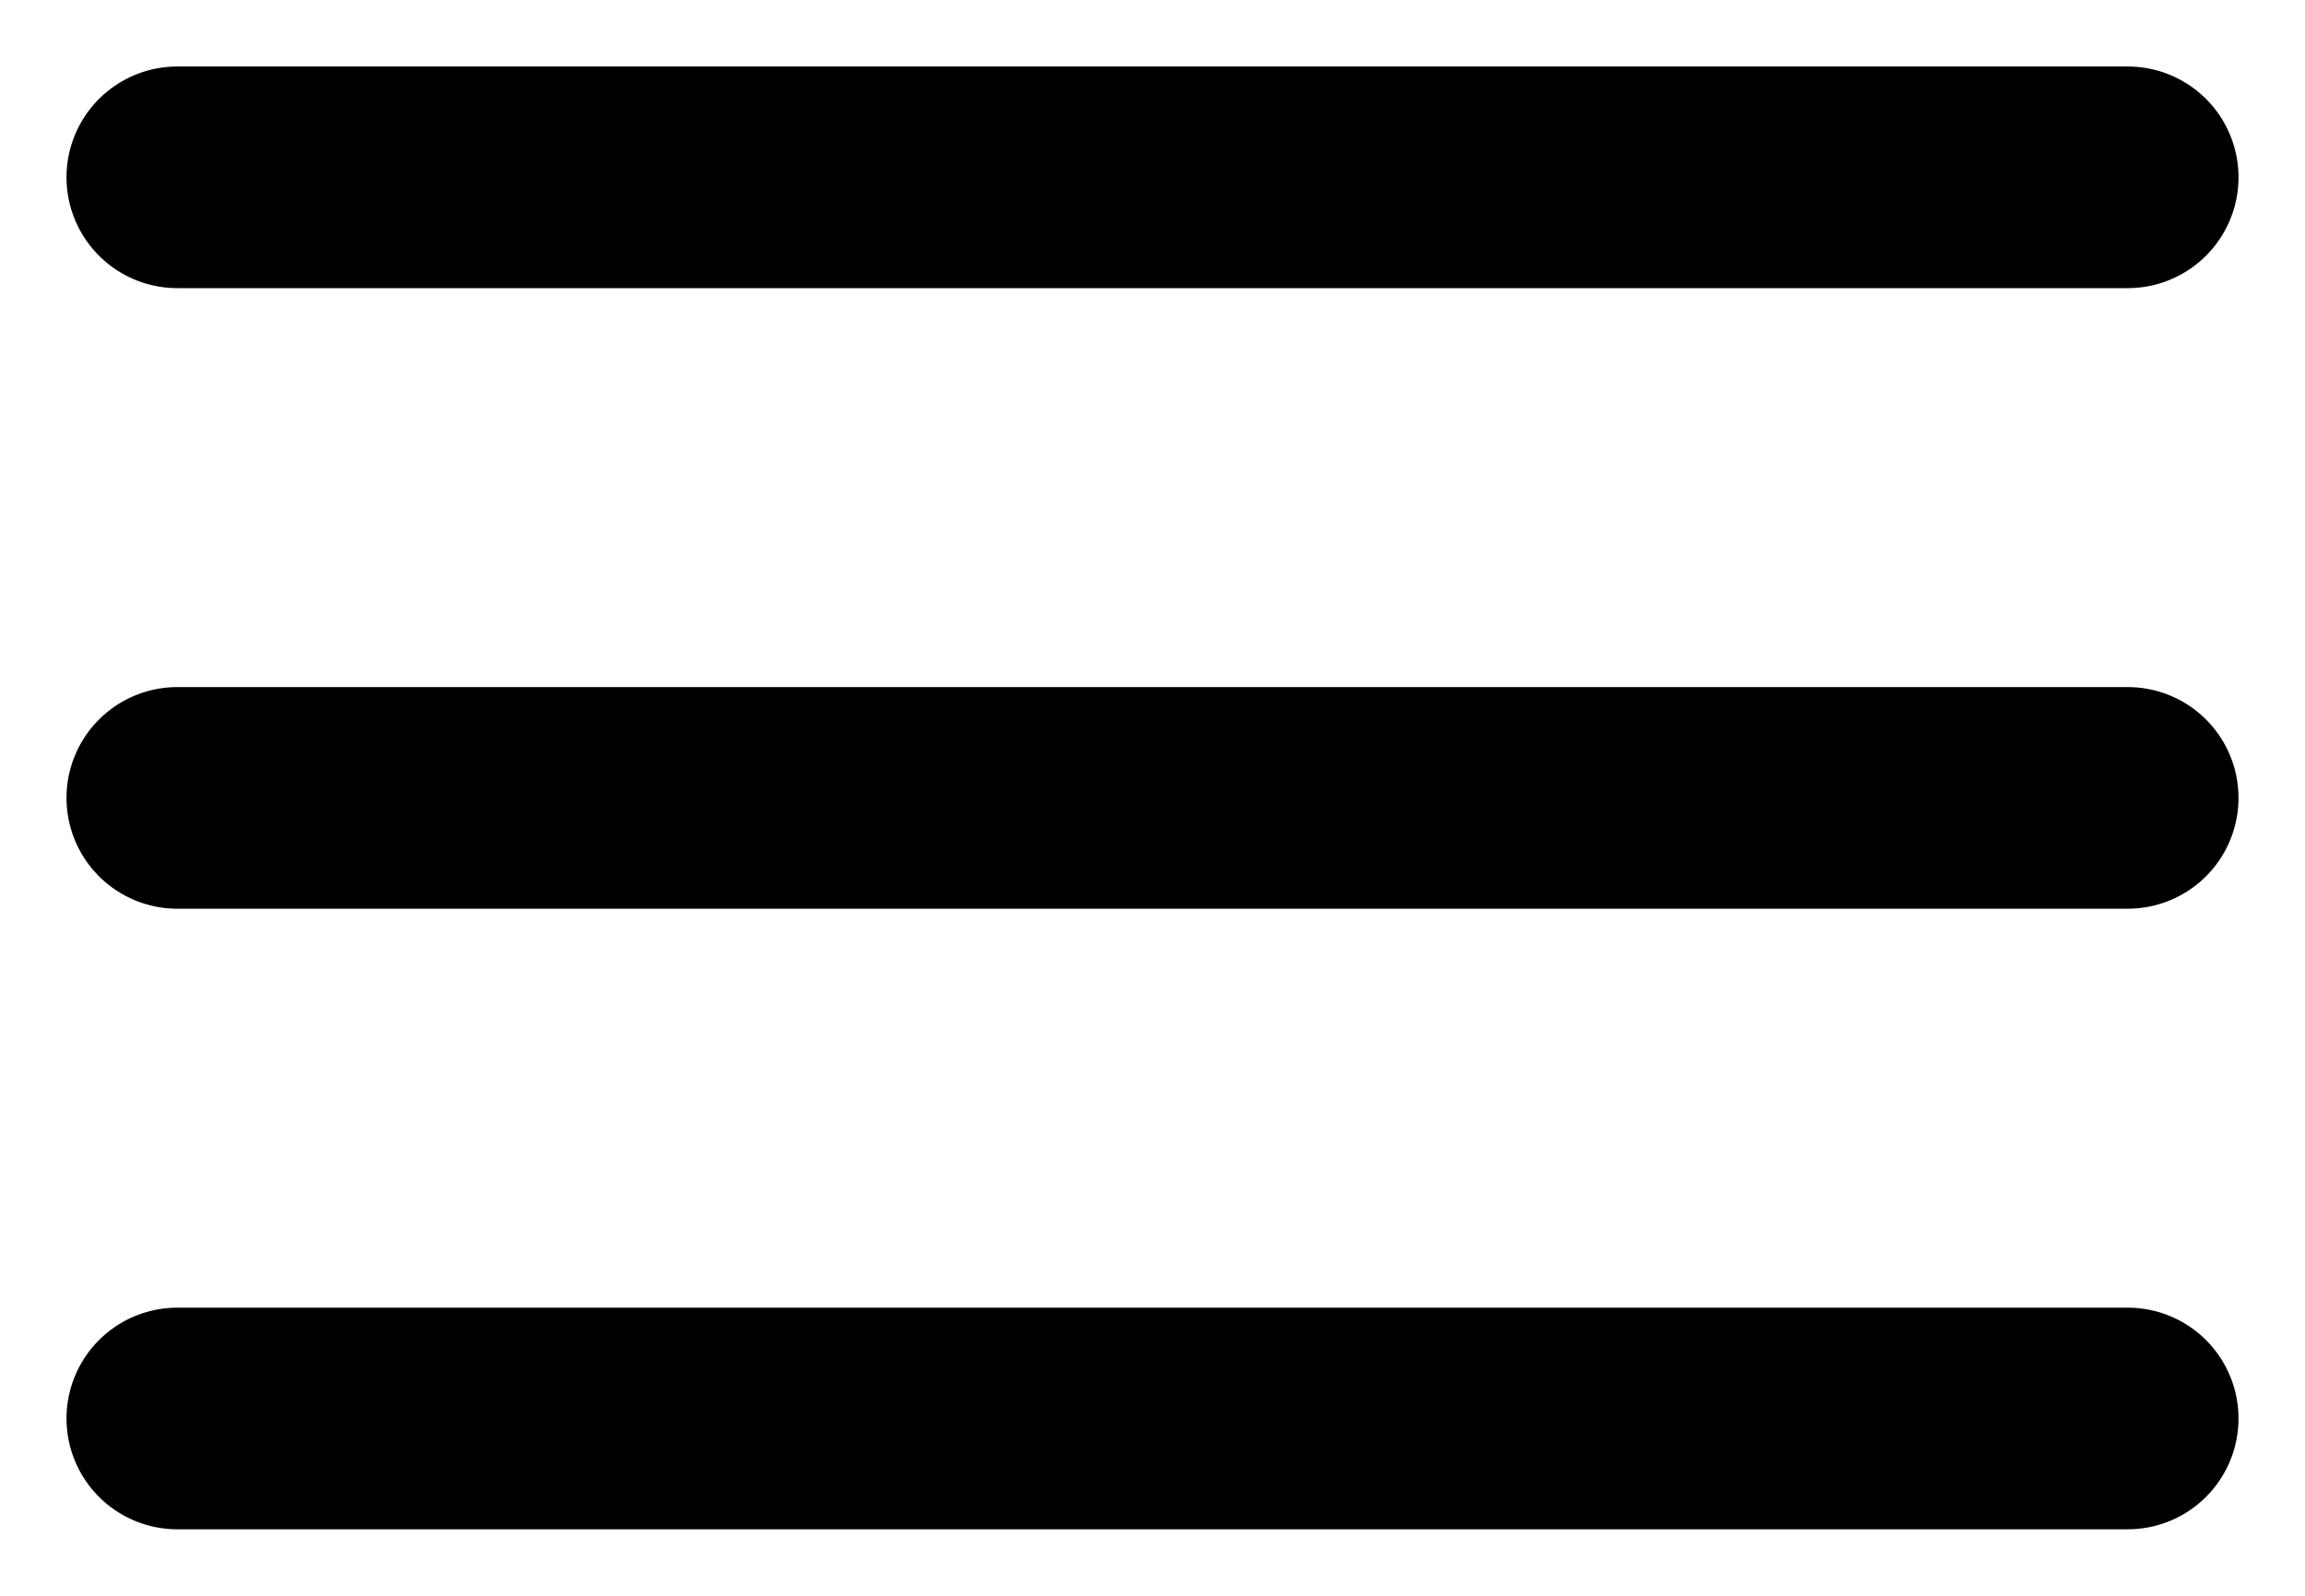
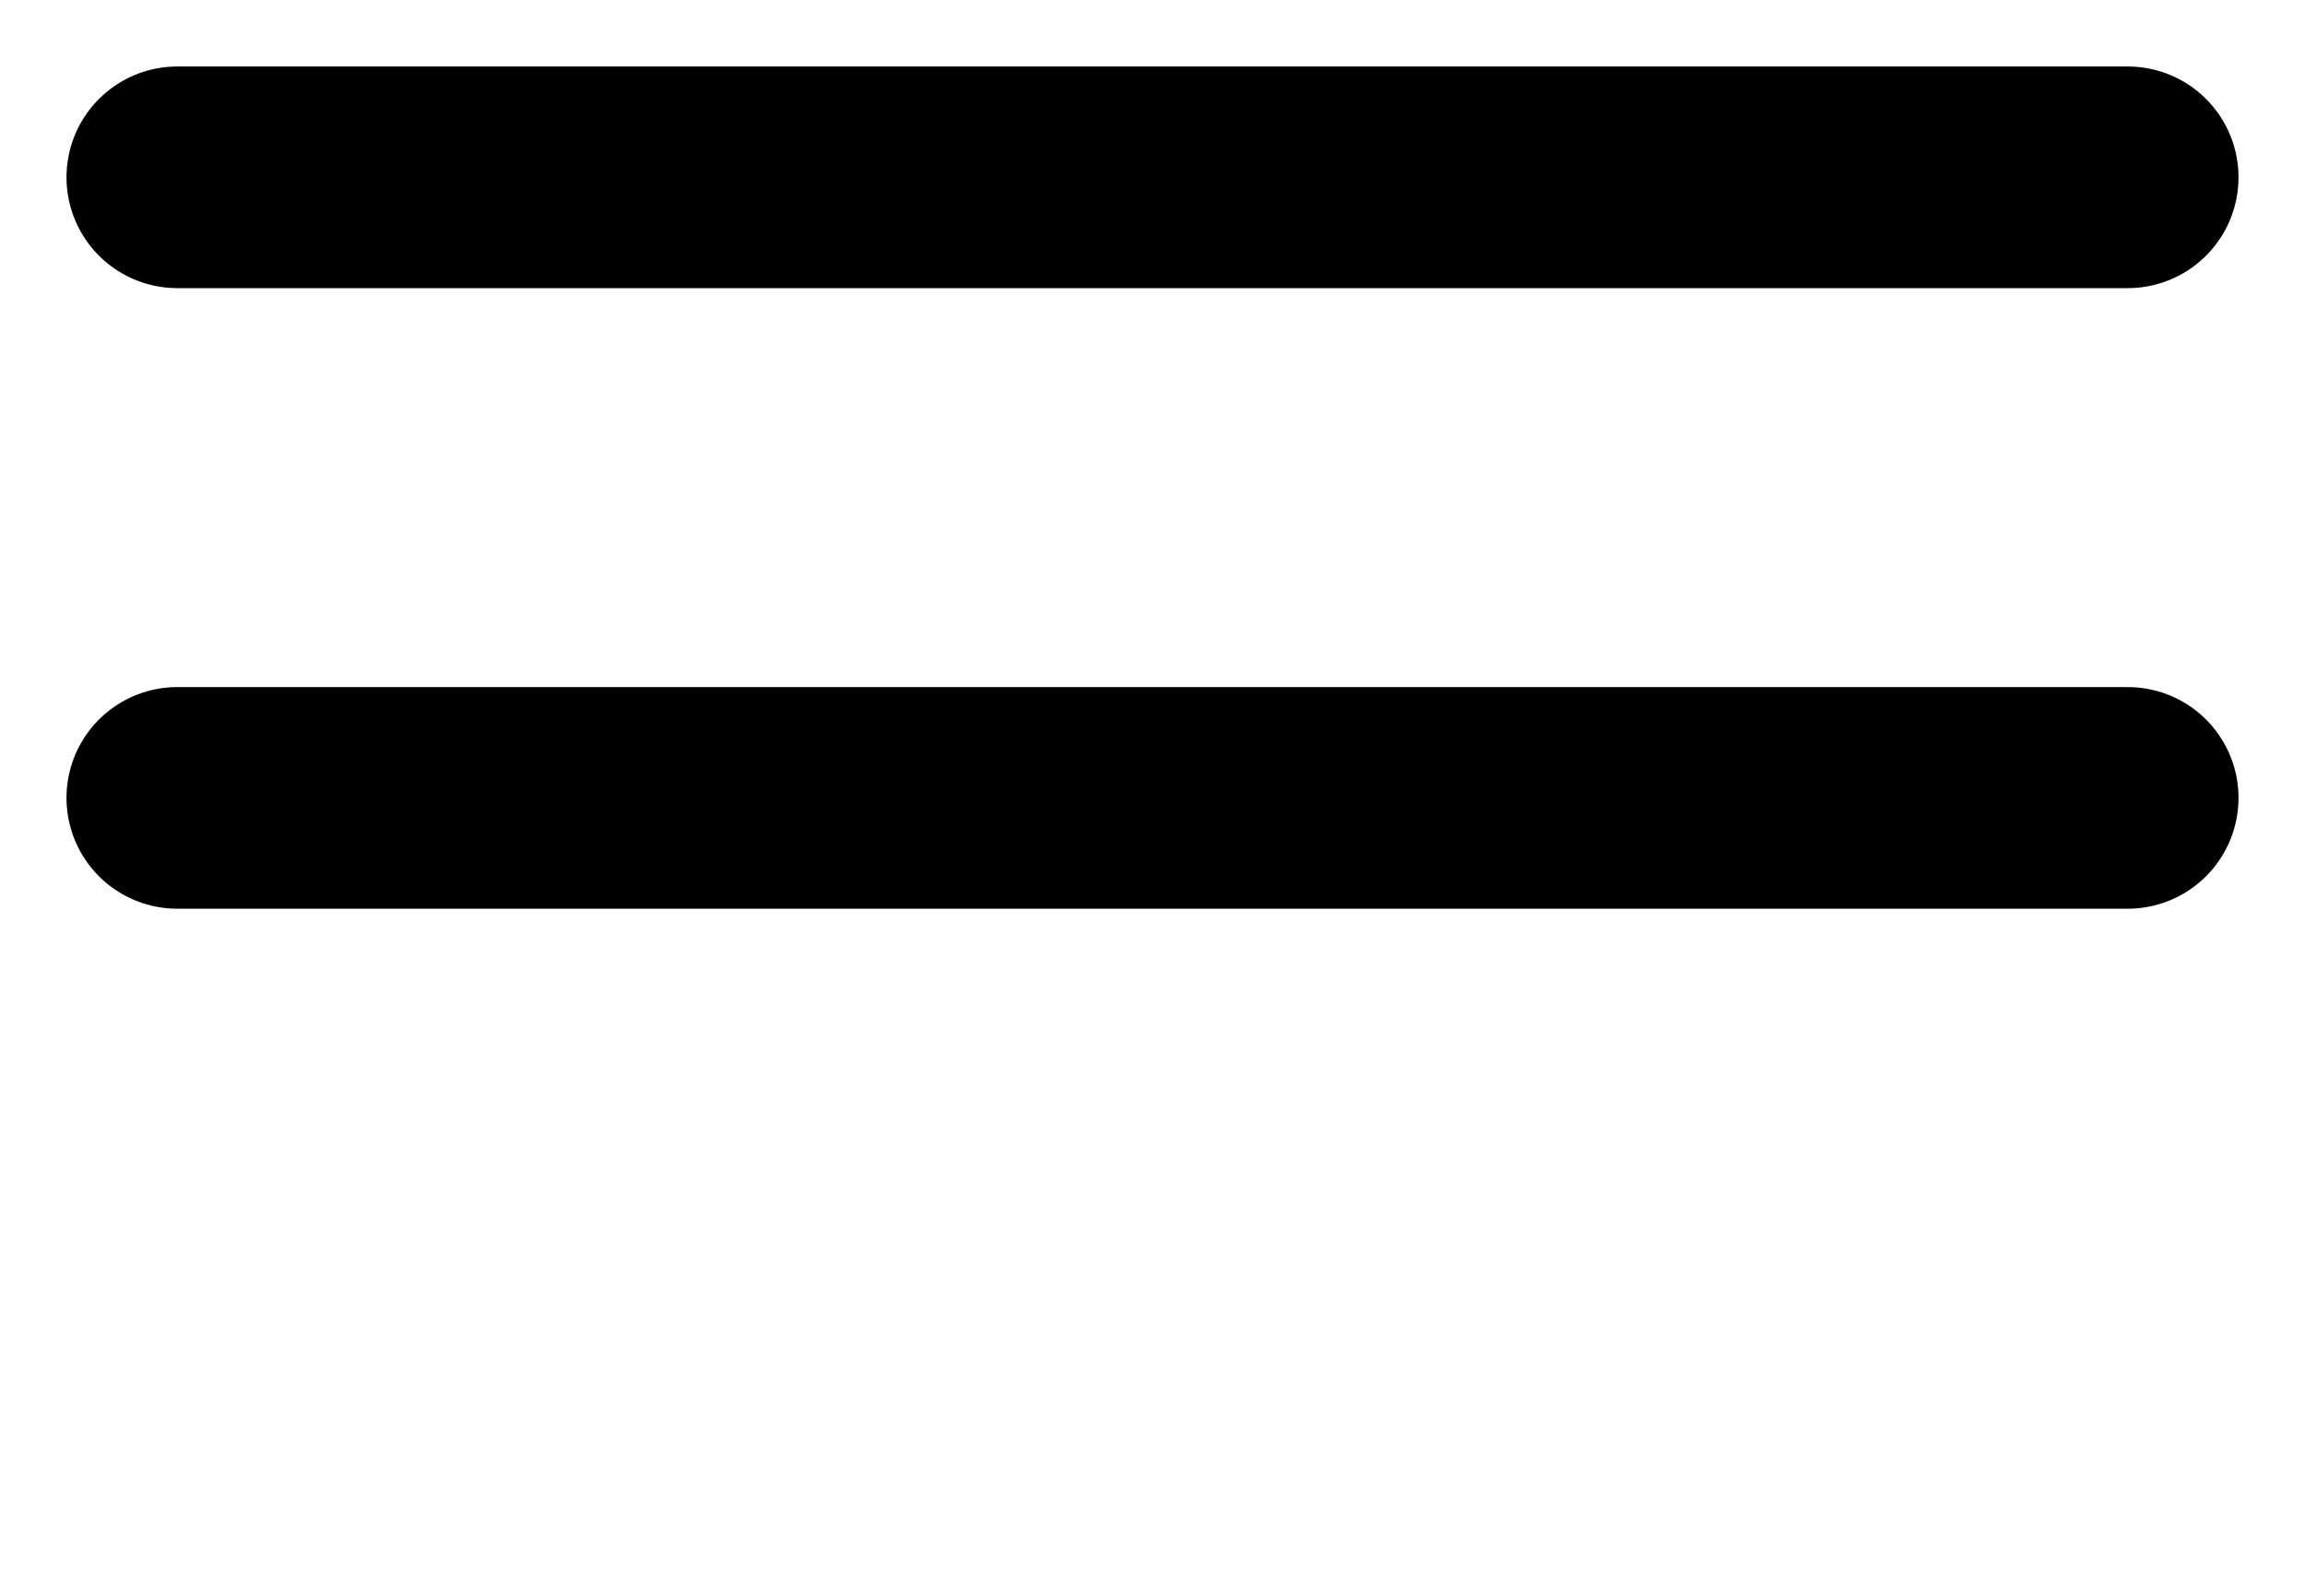
<svg xmlns="http://www.w3.org/2000/svg" width="26" height="18" viewBox="0 0 26 18" fill="none">
  <path d="M2 2H24" stroke="black" stroke-width="2.5" stroke-linecap="round" />
  <path d="M2 9H24" stroke="black" stroke-width="2.5" stroke-linecap="round" />
-   <path d="M2 16H24" stroke="black" stroke-width="2.5" stroke-linecap="round" />
</svg>